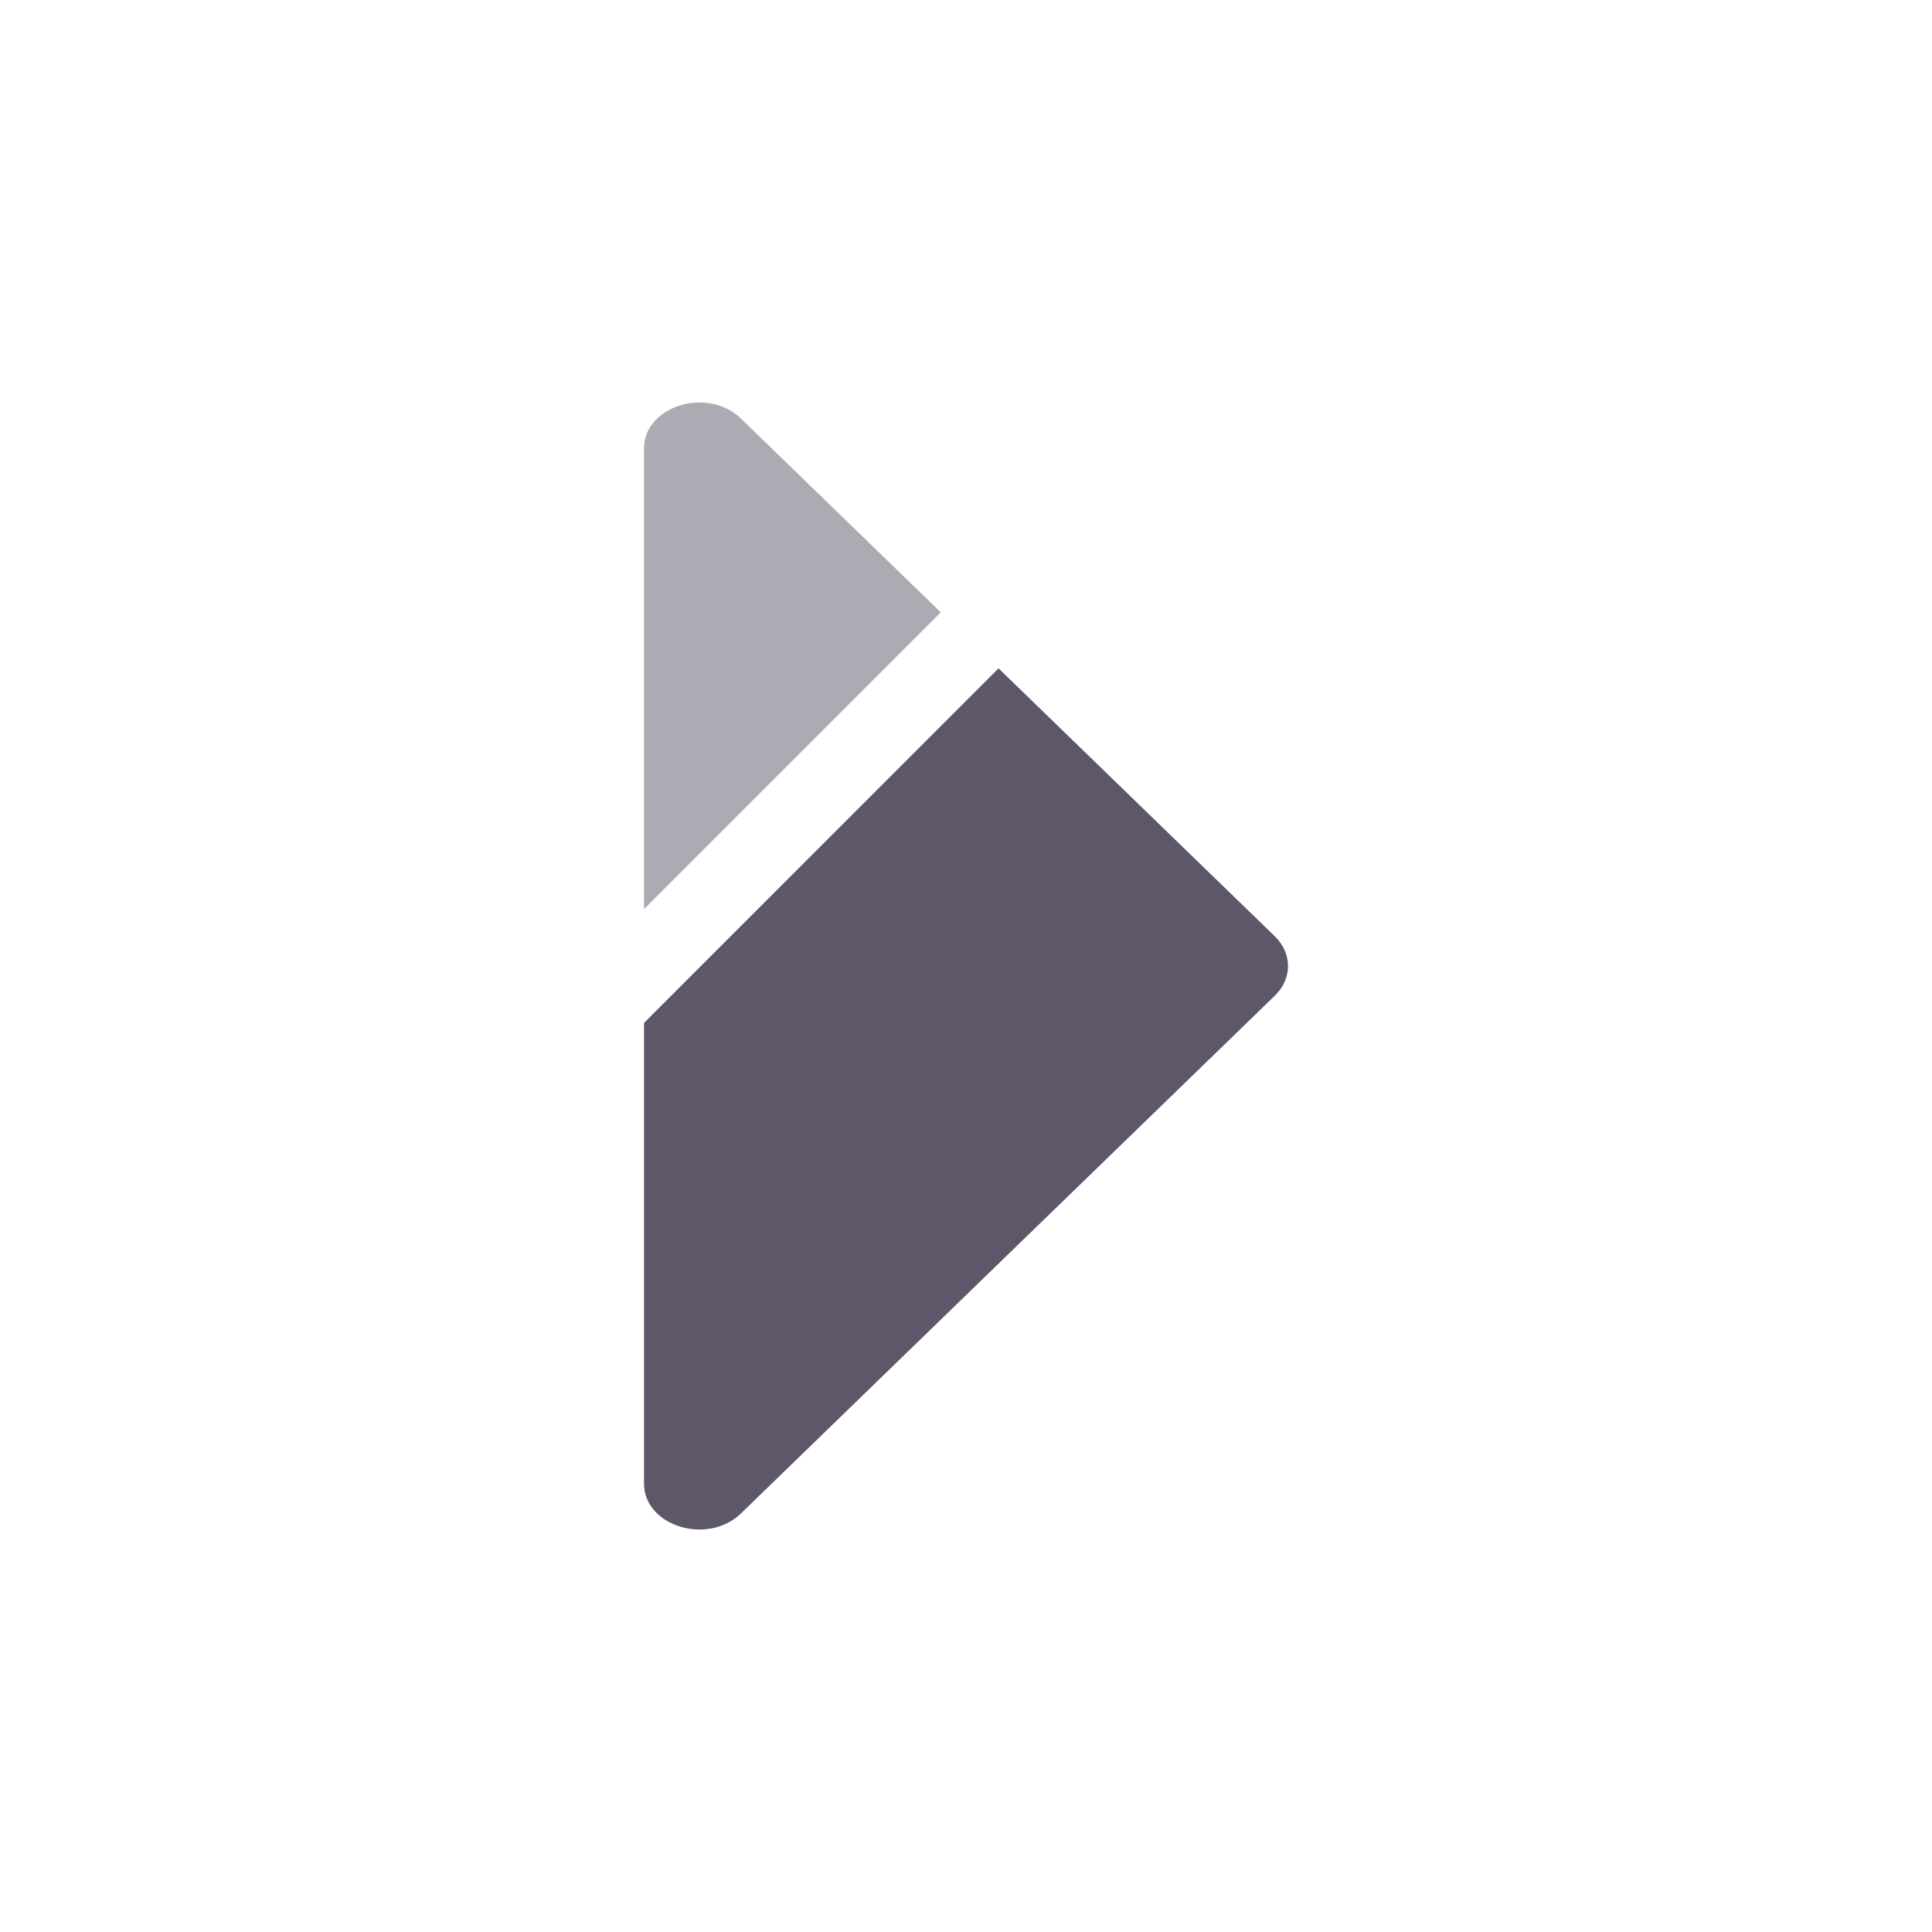
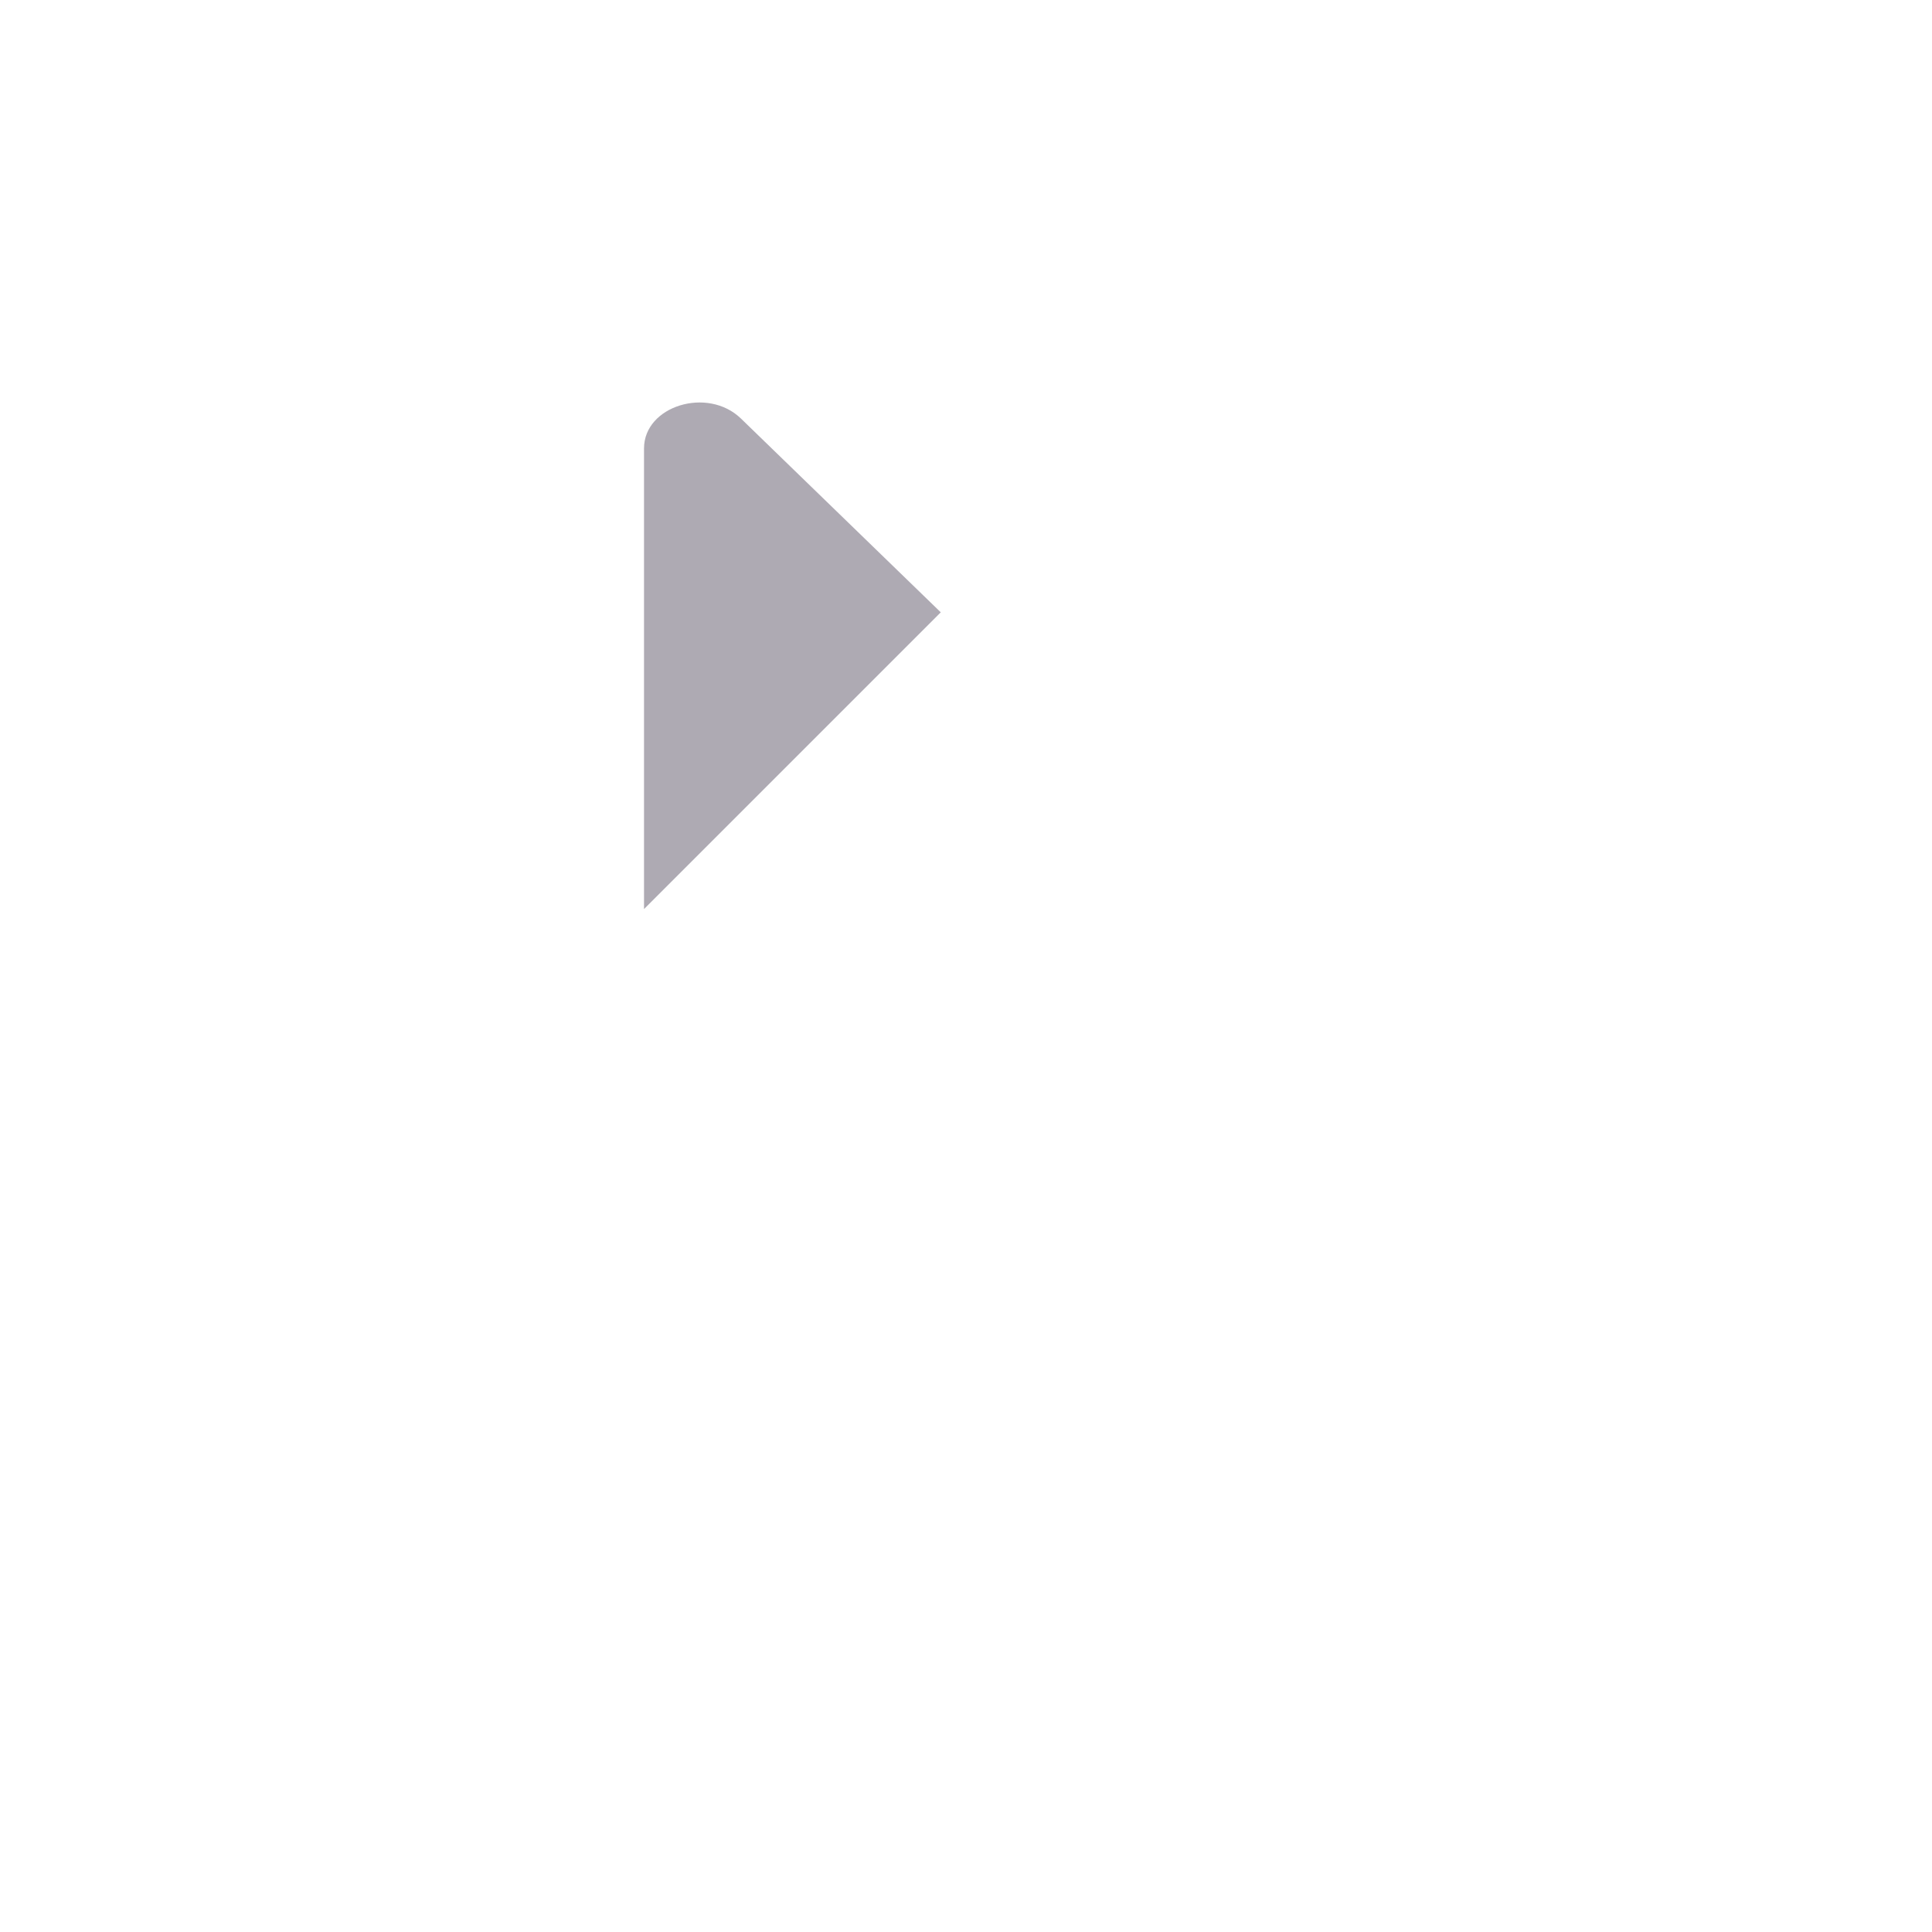
<svg xmlns="http://www.w3.org/2000/svg" width="32" height="32" viewBox="0 0 32 32" fill="none">
-   <path d="M16.539 11.07L21.113 15.506C21.407 15.79 21.407 16.21 21.113 16.494L12.273 25.067C11.721 25.602 10.667 25.277 10.667 24.573V16.943L16.539 11.07Z" fill="#5E5669" />
  <path opacity="0.5" d="M10.667 15.057L10.667 7.427C10.667 6.722 11.722 6.398 12.273 6.933L15.582 10.142L10.667 15.057Z" fill="#5E5669" />
</svg>